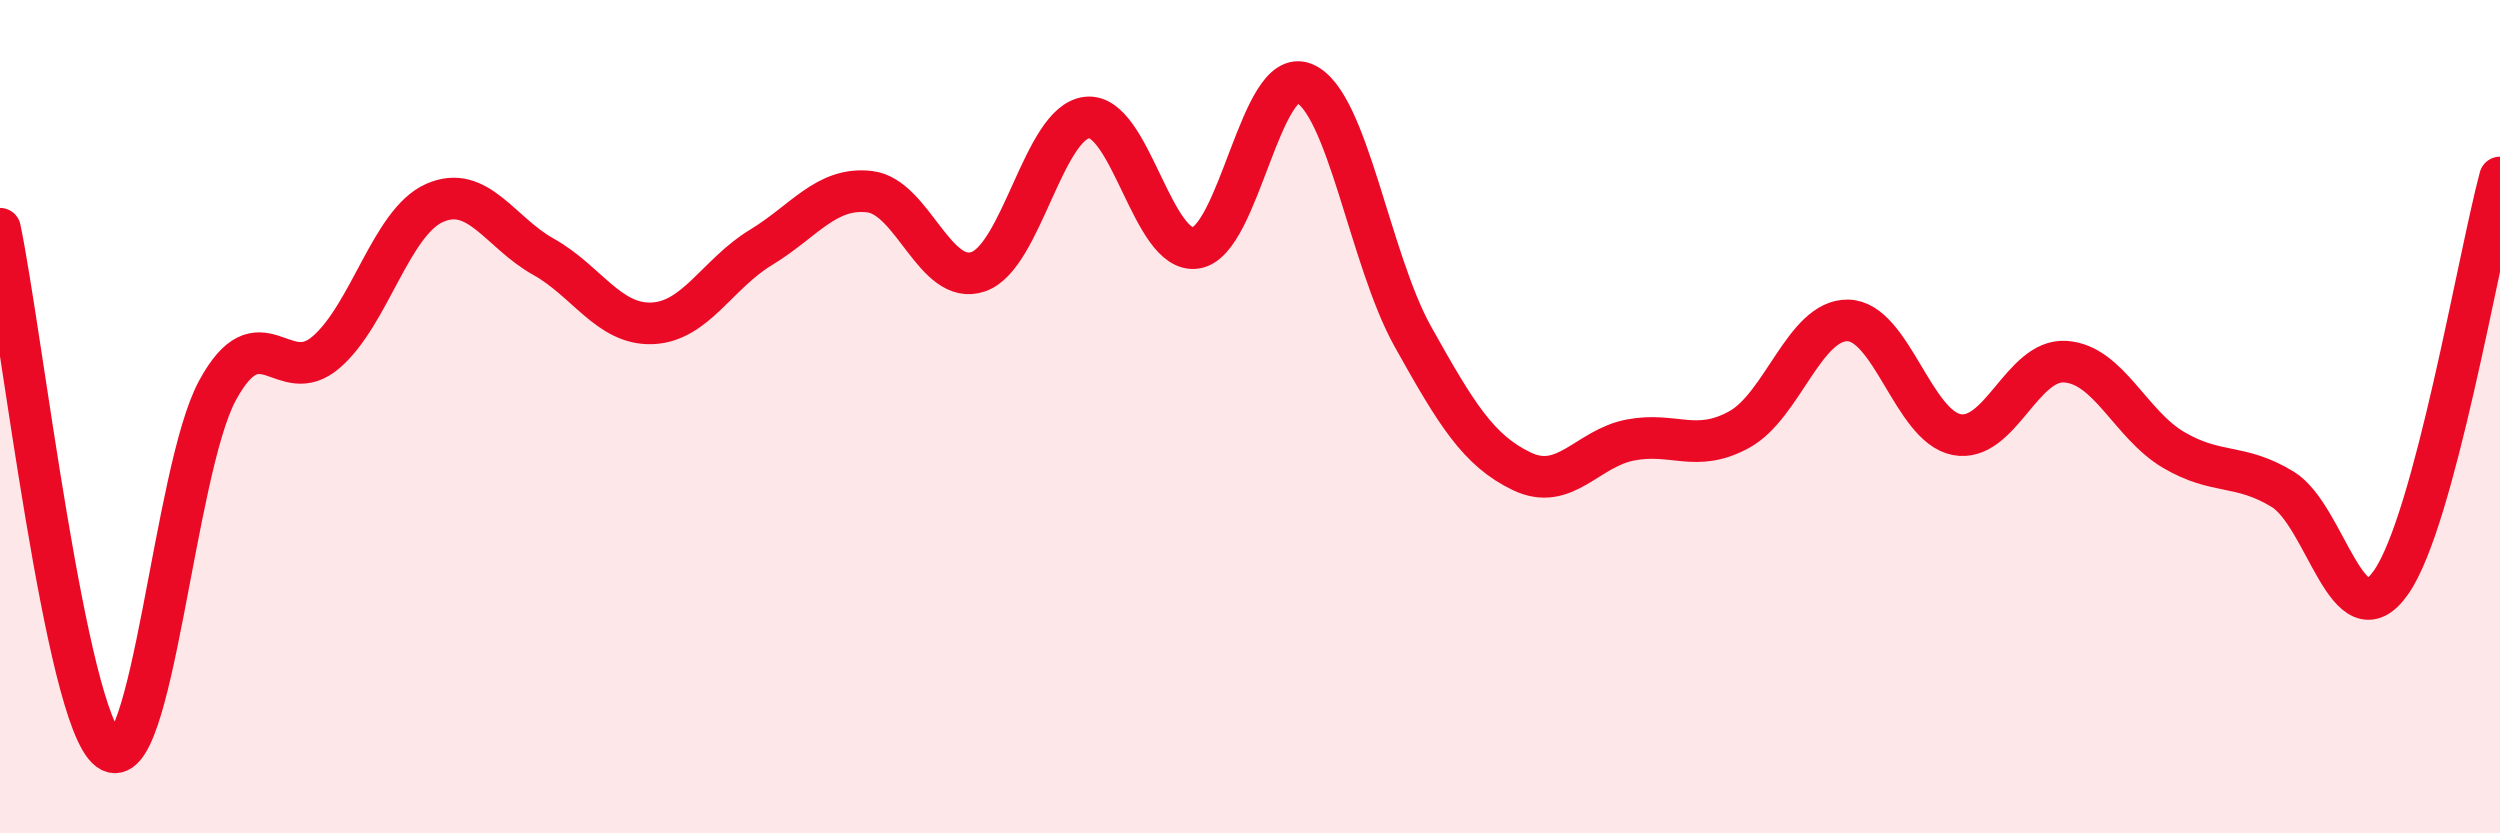
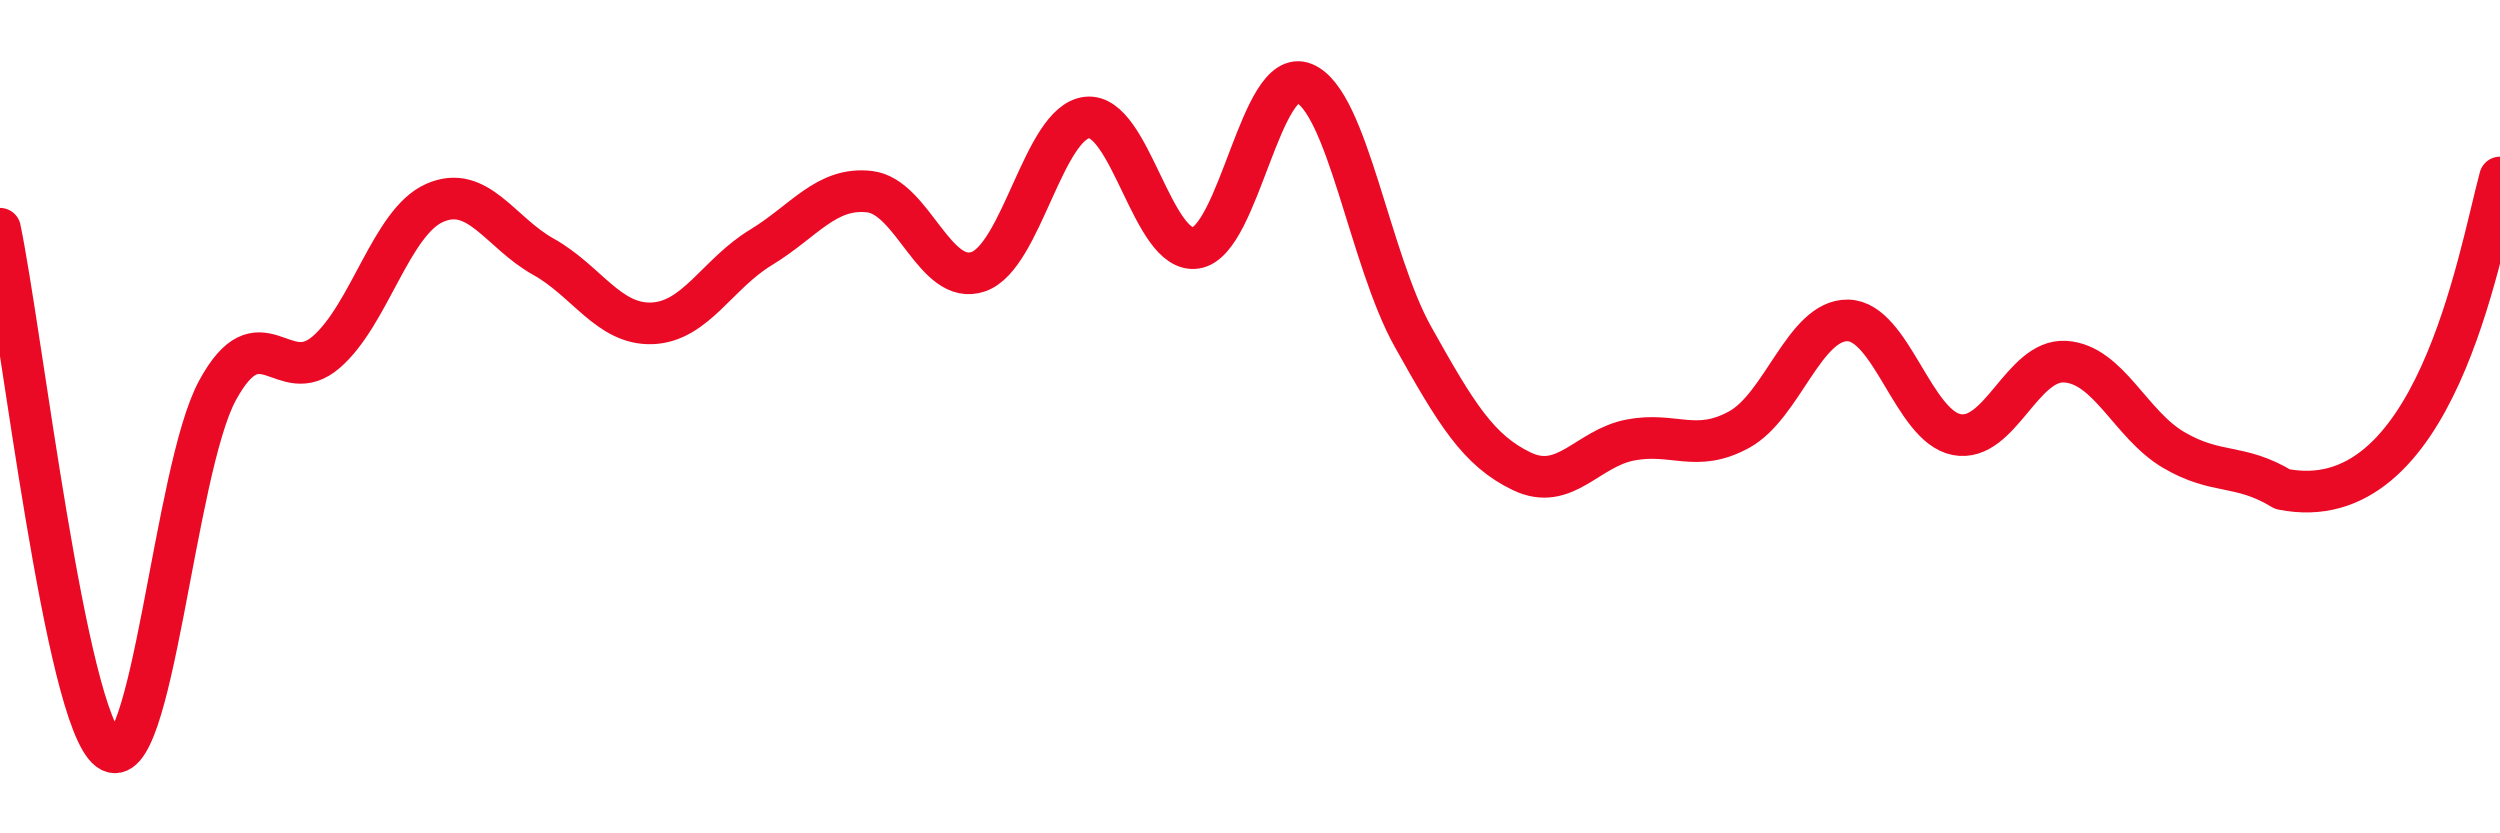
<svg xmlns="http://www.w3.org/2000/svg" width="60" height="20" viewBox="0 0 60 20">
-   <path d="M 0,5.49 C 0.52,7.99 1.57,17.22 2.61,18 C 3.65,18.78 4.18,11.28 5.22,9.37 C 6.26,7.46 6.79,9.35 7.83,8.45 C 8.87,7.55 9.39,5.33 10.43,4.87 C 11.47,4.41 12,5.58 13.04,6.16 C 14.08,6.74 14.61,7.8 15.65,7.76 C 16.69,7.72 17.22,6.57 18.26,5.94 C 19.3,5.31 19.83,4.48 20.87,4.6 C 21.91,4.72 22.44,6.88 23.48,6.52 C 24.52,6.16 25.05,2.93 26.09,2.82 C 27.13,2.71 27.66,6.11 28.7,5.95 C 29.74,5.79 30.26,1.57 31.3,2 C 32.34,2.43 32.87,6.22 33.91,8.08 C 34.95,9.94 35.48,10.81 36.52,11.31 C 37.56,11.81 38.09,10.76 39.13,10.56 C 40.17,10.36 40.7,10.88 41.74,10.31 C 42.78,9.74 43.31,7.67 44.35,7.69 C 45.39,7.71 45.92,10.23 46.96,10.43 C 48,10.63 48.53,8.61 49.57,8.68 C 50.61,8.75 51.13,10.19 52.17,10.8 C 53.21,11.41 53.74,11.11 54.78,11.74 C 55.82,12.37 56.35,15.47 57.39,13.97 C 58.43,12.47 59.48,6.2 60,4.26L60 20L0 20Z" fill="#EB0A25" opacity="0.1" stroke-linecap="round" stroke-linejoin="round" />
-   <path d="M 0,5.49 C 0.52,7.99 1.57,17.22 2.61,18 C 3.65,18.78 4.18,11.28 5.22,9.37 C 6.26,7.46 6.79,9.35 7.83,8.45 C 8.87,7.55 9.39,5.33 10.43,4.87 C 11.47,4.41 12,5.58 13.04,6.16 C 14.08,6.74 14.61,7.8 15.65,7.76 C 16.69,7.72 17.22,6.57 18.26,5.94 C 19.3,5.31 19.83,4.48 20.87,4.6 C 21.91,4.72 22.44,6.88 23.48,6.52 C 24.52,6.16 25.05,2.93 26.09,2.82 C 27.13,2.71 27.66,6.11 28.7,5.95 C 29.74,5.79 30.26,1.57 31.3,2 C 32.34,2.43 32.87,6.22 33.91,8.08 C 34.95,9.94 35.48,10.81 36.52,11.31 C 37.56,11.81 38.09,10.76 39.13,10.56 C 40.17,10.36 40.7,10.88 41.74,10.31 C 42.78,9.74 43.31,7.67 44.35,7.69 C 45.39,7.71 45.92,10.23 46.96,10.43 C 48,10.63 48.53,8.61 49.57,8.68 C 50.61,8.75 51.13,10.19 52.17,10.8 C 53.21,11.41 53.74,11.11 54.78,11.74 C 55.82,12.37 56.35,15.47 57.39,13.97 C 58.43,12.47 59.48,6.2 60,4.26" stroke="#EB0A25" stroke-width="1" fill="none" stroke-linecap="round" stroke-linejoin="round" />
+   <path d="M 0,5.49 C 0.52,7.99 1.57,17.22 2.61,18 C 3.65,18.78 4.18,11.28 5.22,9.37 C 6.26,7.46 6.79,9.35 7.83,8.45 C 8.87,7.55 9.39,5.33 10.43,4.87 C 11.47,4.41 12,5.58 13.04,6.16 C 14.08,6.74 14.61,7.8 15.65,7.76 C 16.69,7.72 17.22,6.57 18.26,5.94 C 19.3,5.31 19.83,4.48 20.87,4.6 C 21.91,4.72 22.44,6.88 23.48,6.52 C 24.52,6.16 25.05,2.93 26.09,2.82 C 27.13,2.71 27.66,6.11 28.7,5.95 C 29.74,5.79 30.26,1.57 31.3,2 C 32.34,2.43 32.87,6.22 33.91,8.08 C 34.95,9.94 35.48,10.81 36.52,11.31 C 37.56,11.81 38.09,10.76 39.13,10.56 C 40.17,10.36 40.7,10.88 41.74,10.31 C 42.78,9.74 43.31,7.67 44.35,7.69 C 45.39,7.71 45.92,10.23 46.96,10.43 C 48,10.63 48.53,8.61 49.57,8.68 C 50.61,8.75 51.13,10.19 52.17,10.8 C 53.21,11.41 53.74,11.11 54.78,11.74 C 58.43,12.47 59.48,6.2 60,4.26" stroke="#EB0A25" stroke-width="1" fill="none" stroke-linecap="round" stroke-linejoin="round" />
</svg>